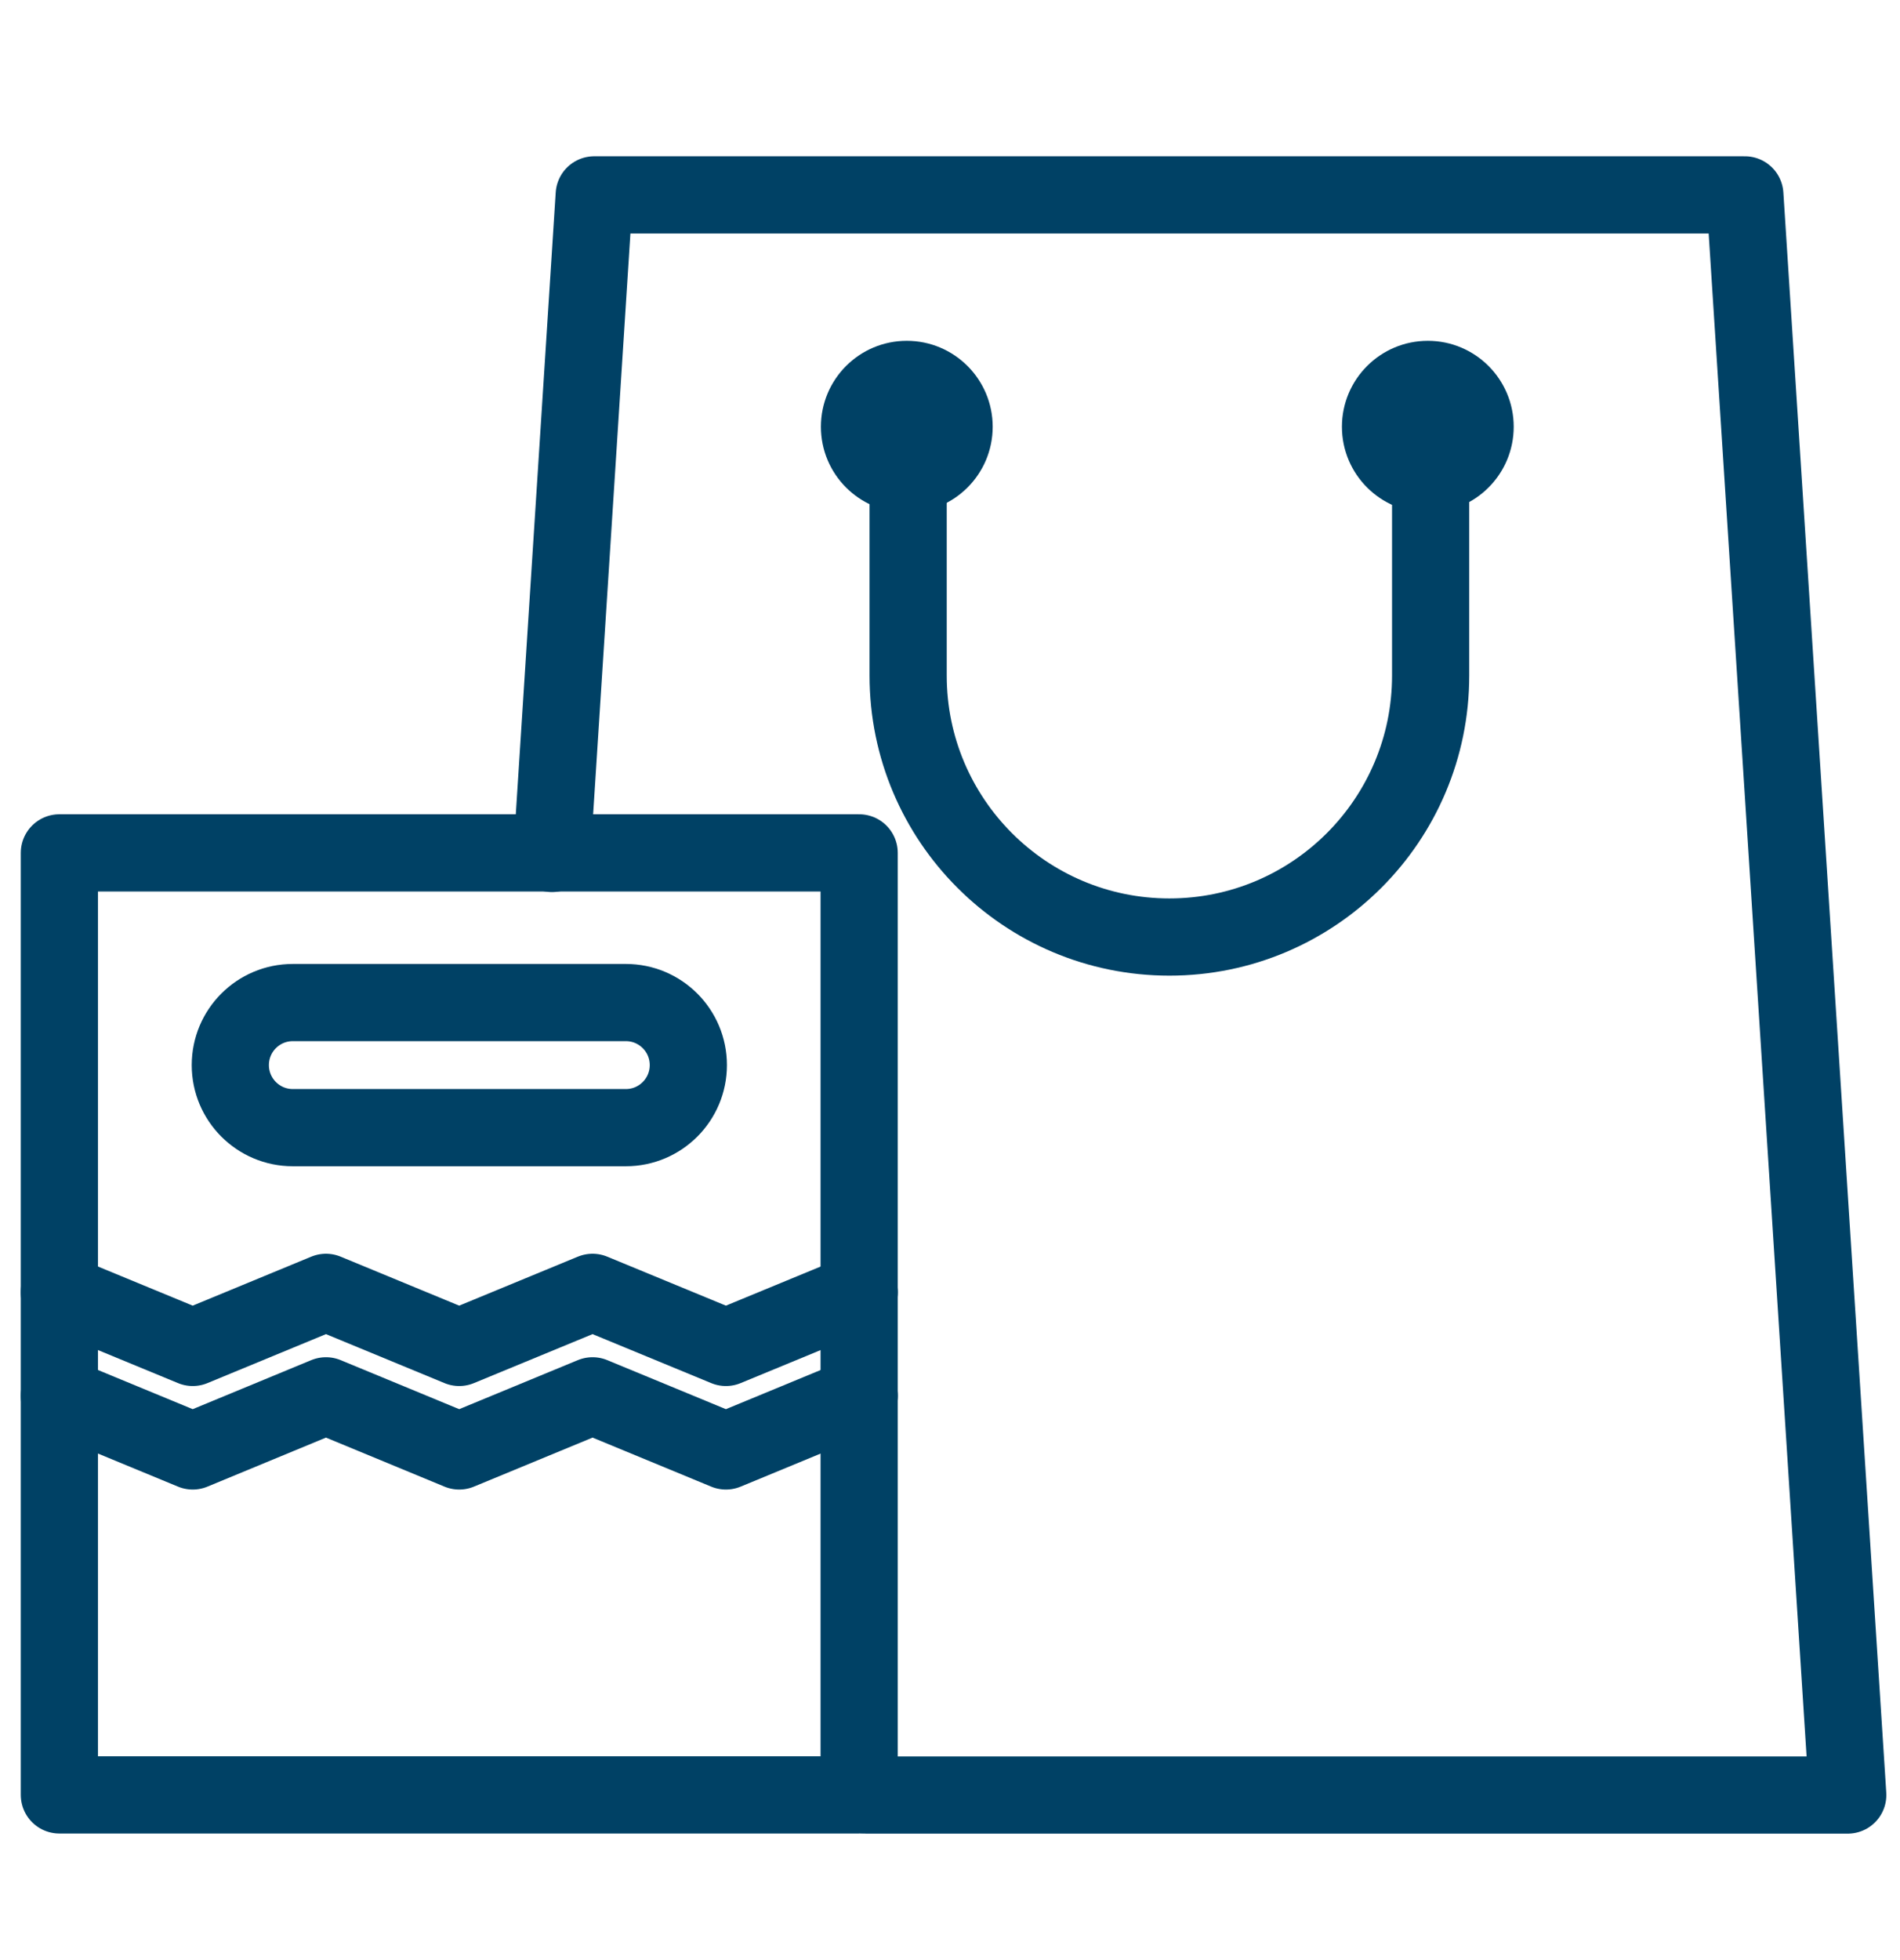
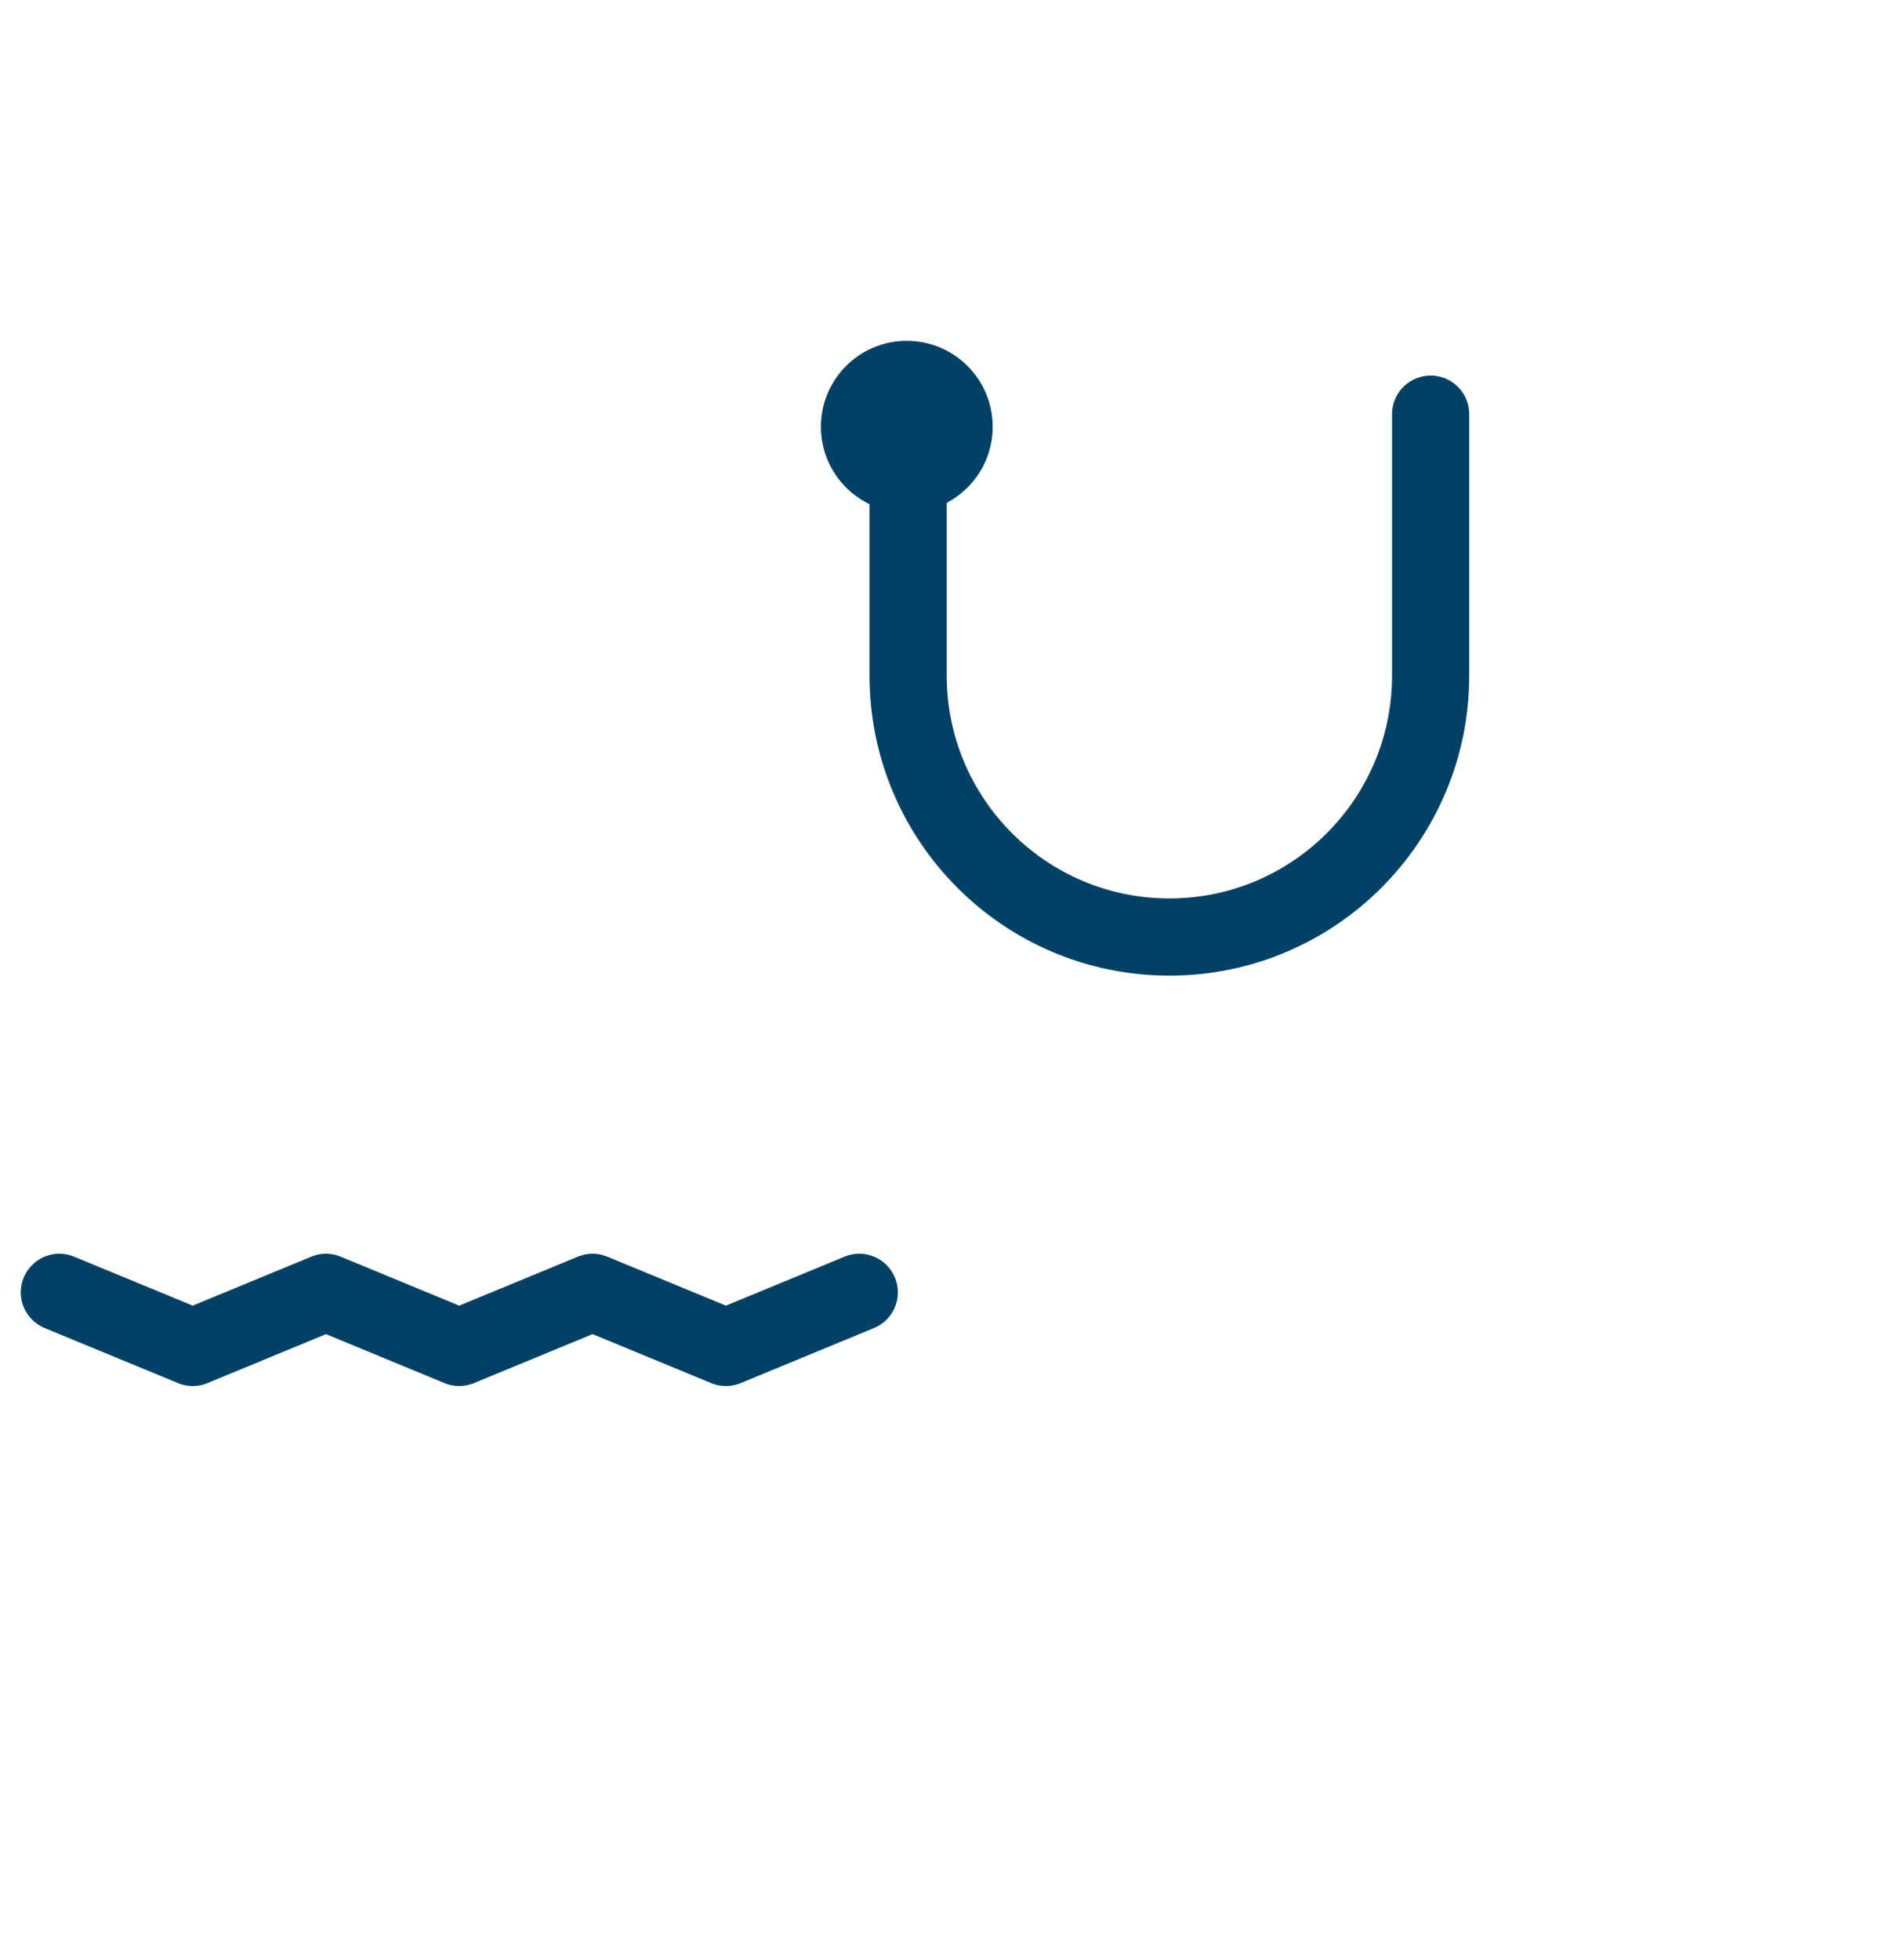
<svg xmlns="http://www.w3.org/2000/svg" width="32" height="33" viewBox="0 0 32 33" fill="none">
-   <path d="M14.6 30.221H31.12L29.387 3.281H10.008L9.296 14.369" stroke="#004165" stroke-width="1.3" stroke-linecap="round" stroke-linejoin="round" />
  <path d="M15.272 8.631C16.071 8.631 16.719 7.984 16.719 7.185C16.719 6.386 16.071 5.738 15.272 5.738C14.473 5.738 13.826 6.386 13.826 7.185C13.826 7.984 14.473 8.631 15.272 8.631Z" fill="#004165" />
-   <path d="M24.048 8.631C24.846 8.631 25.494 7.984 25.494 7.185C25.494 6.386 24.846 5.738 24.048 5.738C23.249 5.738 22.601 6.386 22.601 7.185C22.601 7.984 23.249 8.631 24.048 8.631Z" fill="#004165" />
  <path d="M15.295 6.973V11.374C15.295 13.805 17.266 15.776 19.695 15.776C22.124 15.776 24.095 13.805 24.095 11.374V6.973" stroke="#004165" stroke-width="1.3" stroke-linecap="round" stroke-linejoin="round" />
  <path d="M1 21.758L3.246 22.685L5.49 21.758L7.734 22.685L9.98 21.758L12.226 22.685L14.472 21.758" stroke="#004165" stroke-width="1.3" stroke-linecap="round" stroke-linejoin="round" />
-   <path d="M1 23.5L3.246 24.428L5.49 23.5L7.734 24.428L9.98 23.5L12.226 24.428L14.472 23.5" stroke="#004165" stroke-width="1.3" stroke-linecap="round" stroke-linejoin="round" />
-   <path d="M14.47 14.359H1V30.219H14.47V14.359Z" stroke="#004165" stroke-width="1.3" stroke-linecap="round" stroke-linejoin="round" />
-   <path d="M10.541 16.879H4.931C4.35 16.879 3.879 17.35 3.879 17.932C3.879 18.513 4.35 18.985 4.931 18.985H10.541C11.122 18.985 11.593 18.513 11.593 17.932C11.593 17.35 11.122 16.879 10.541 16.879Z" stroke="#004165" stroke-width="1.3" stroke-linecap="round" stroke-linejoin="round" />
</svg>